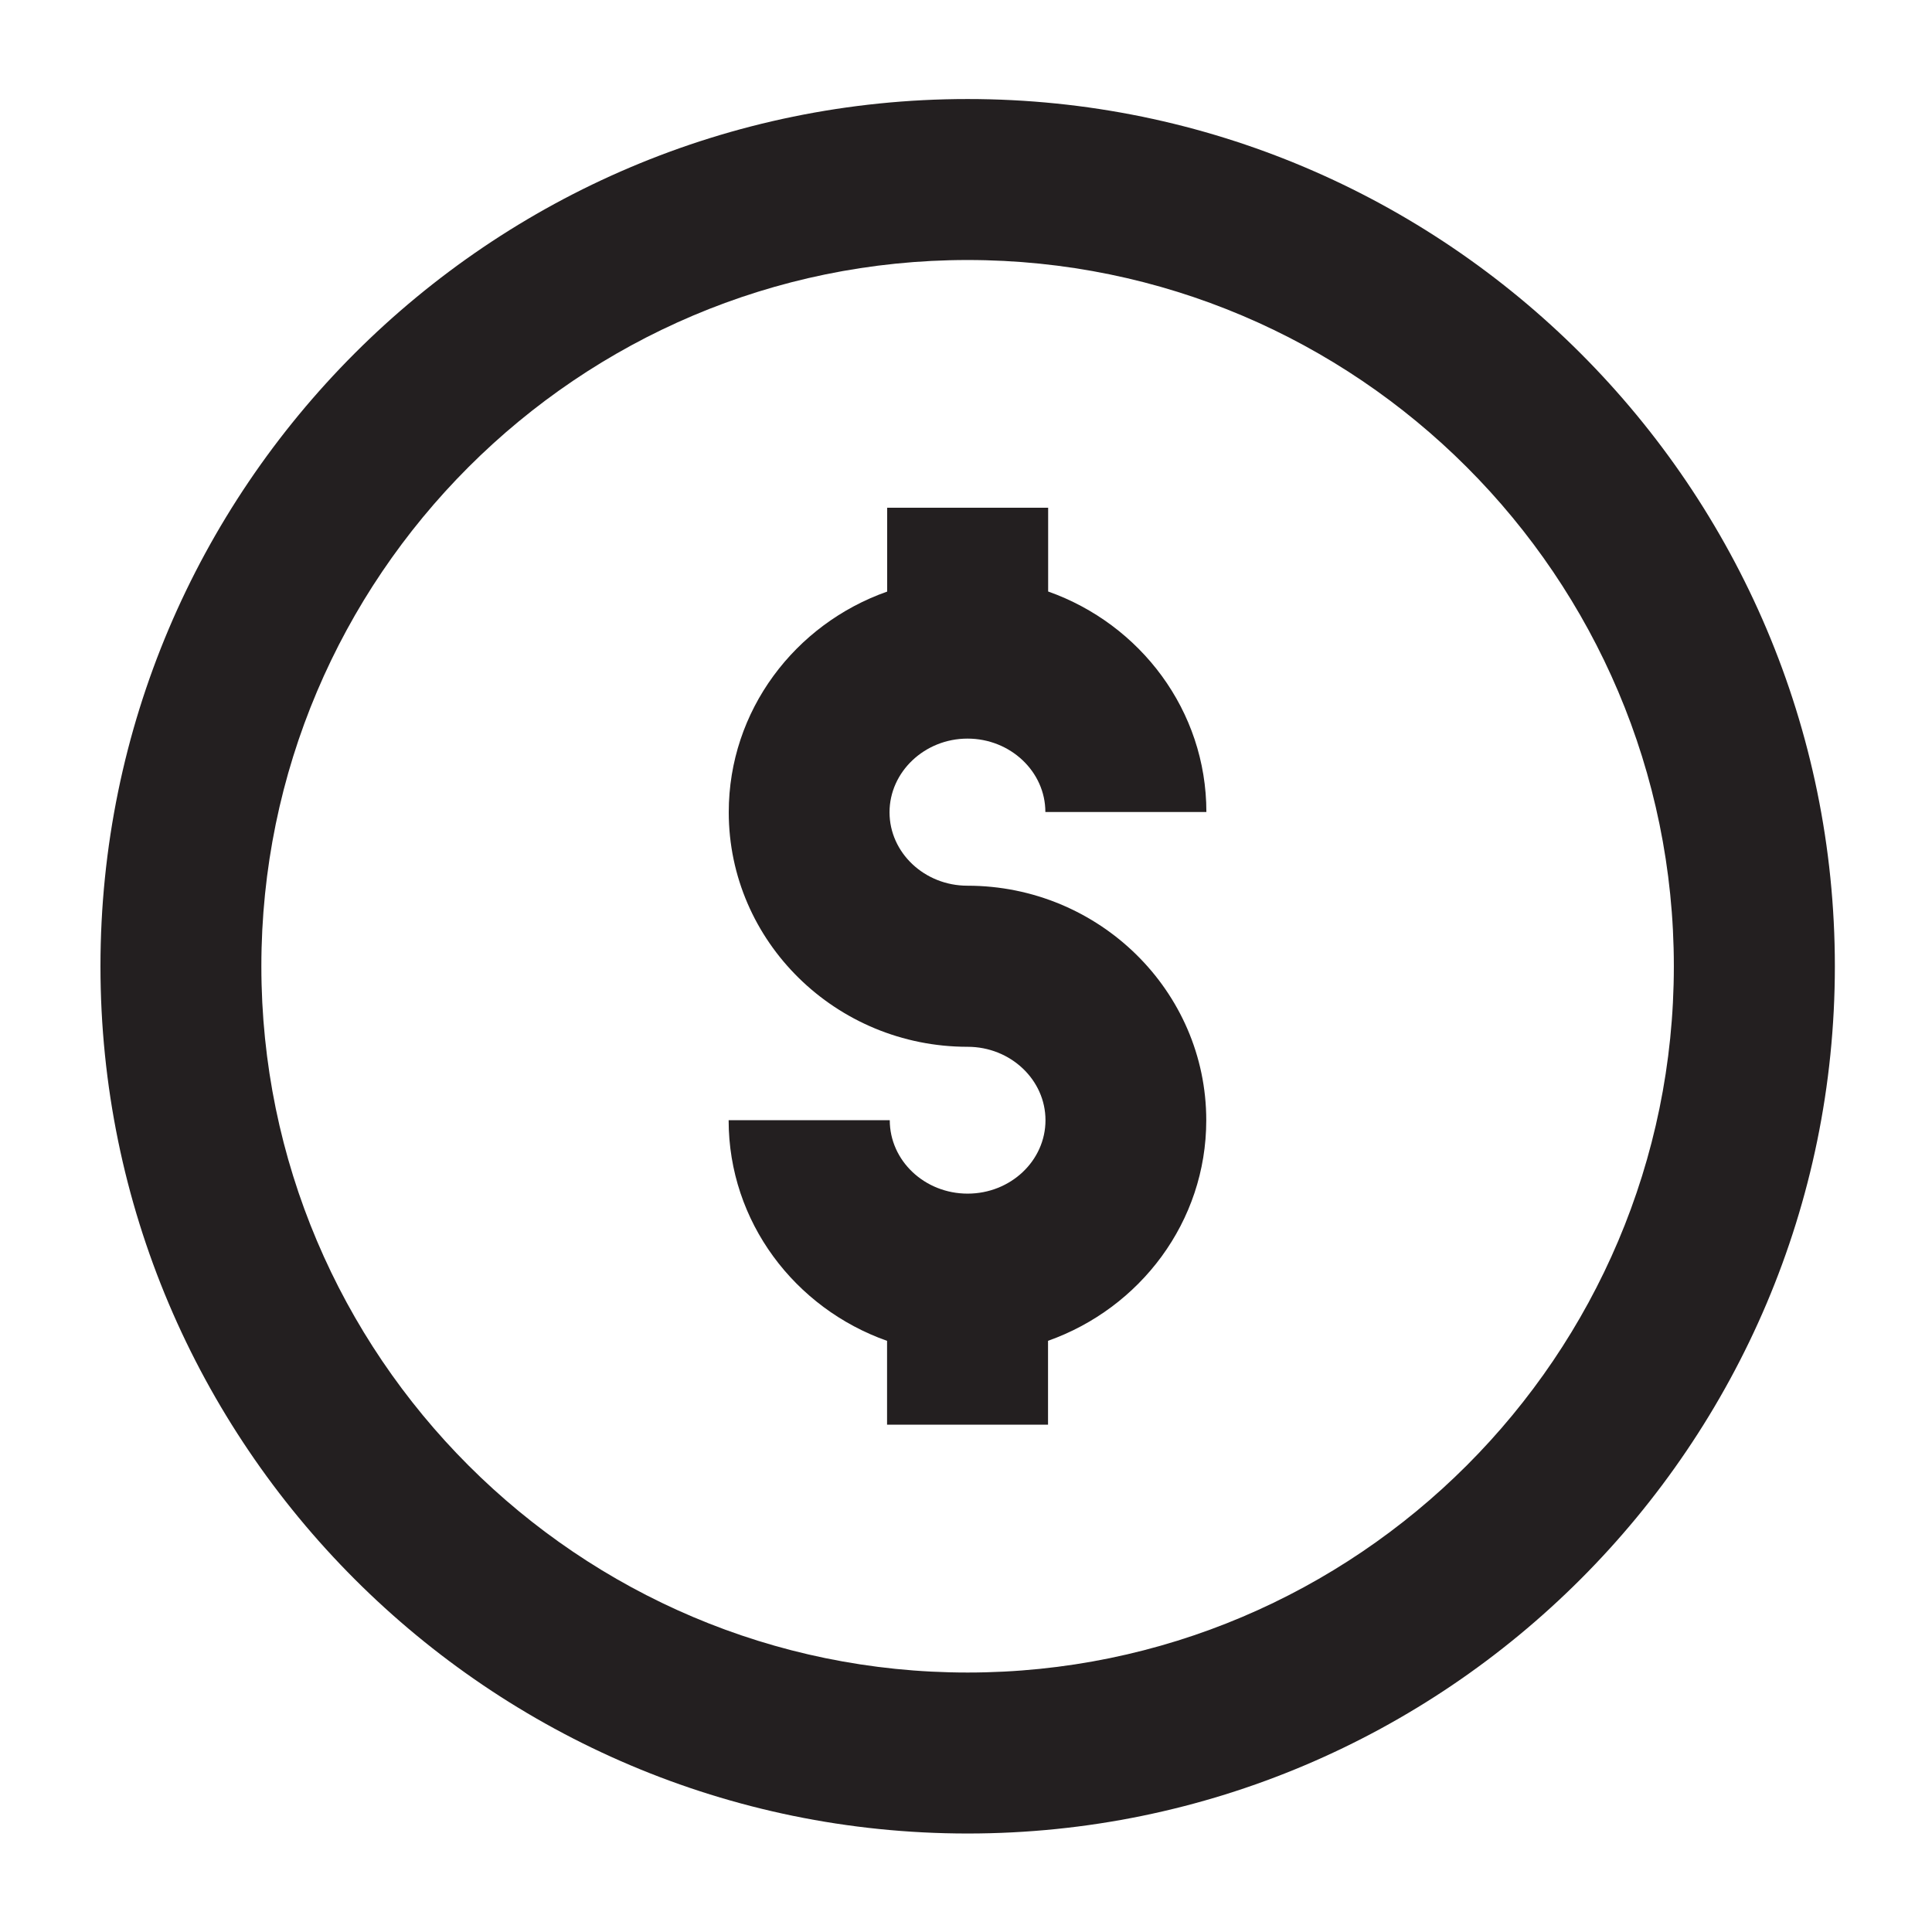
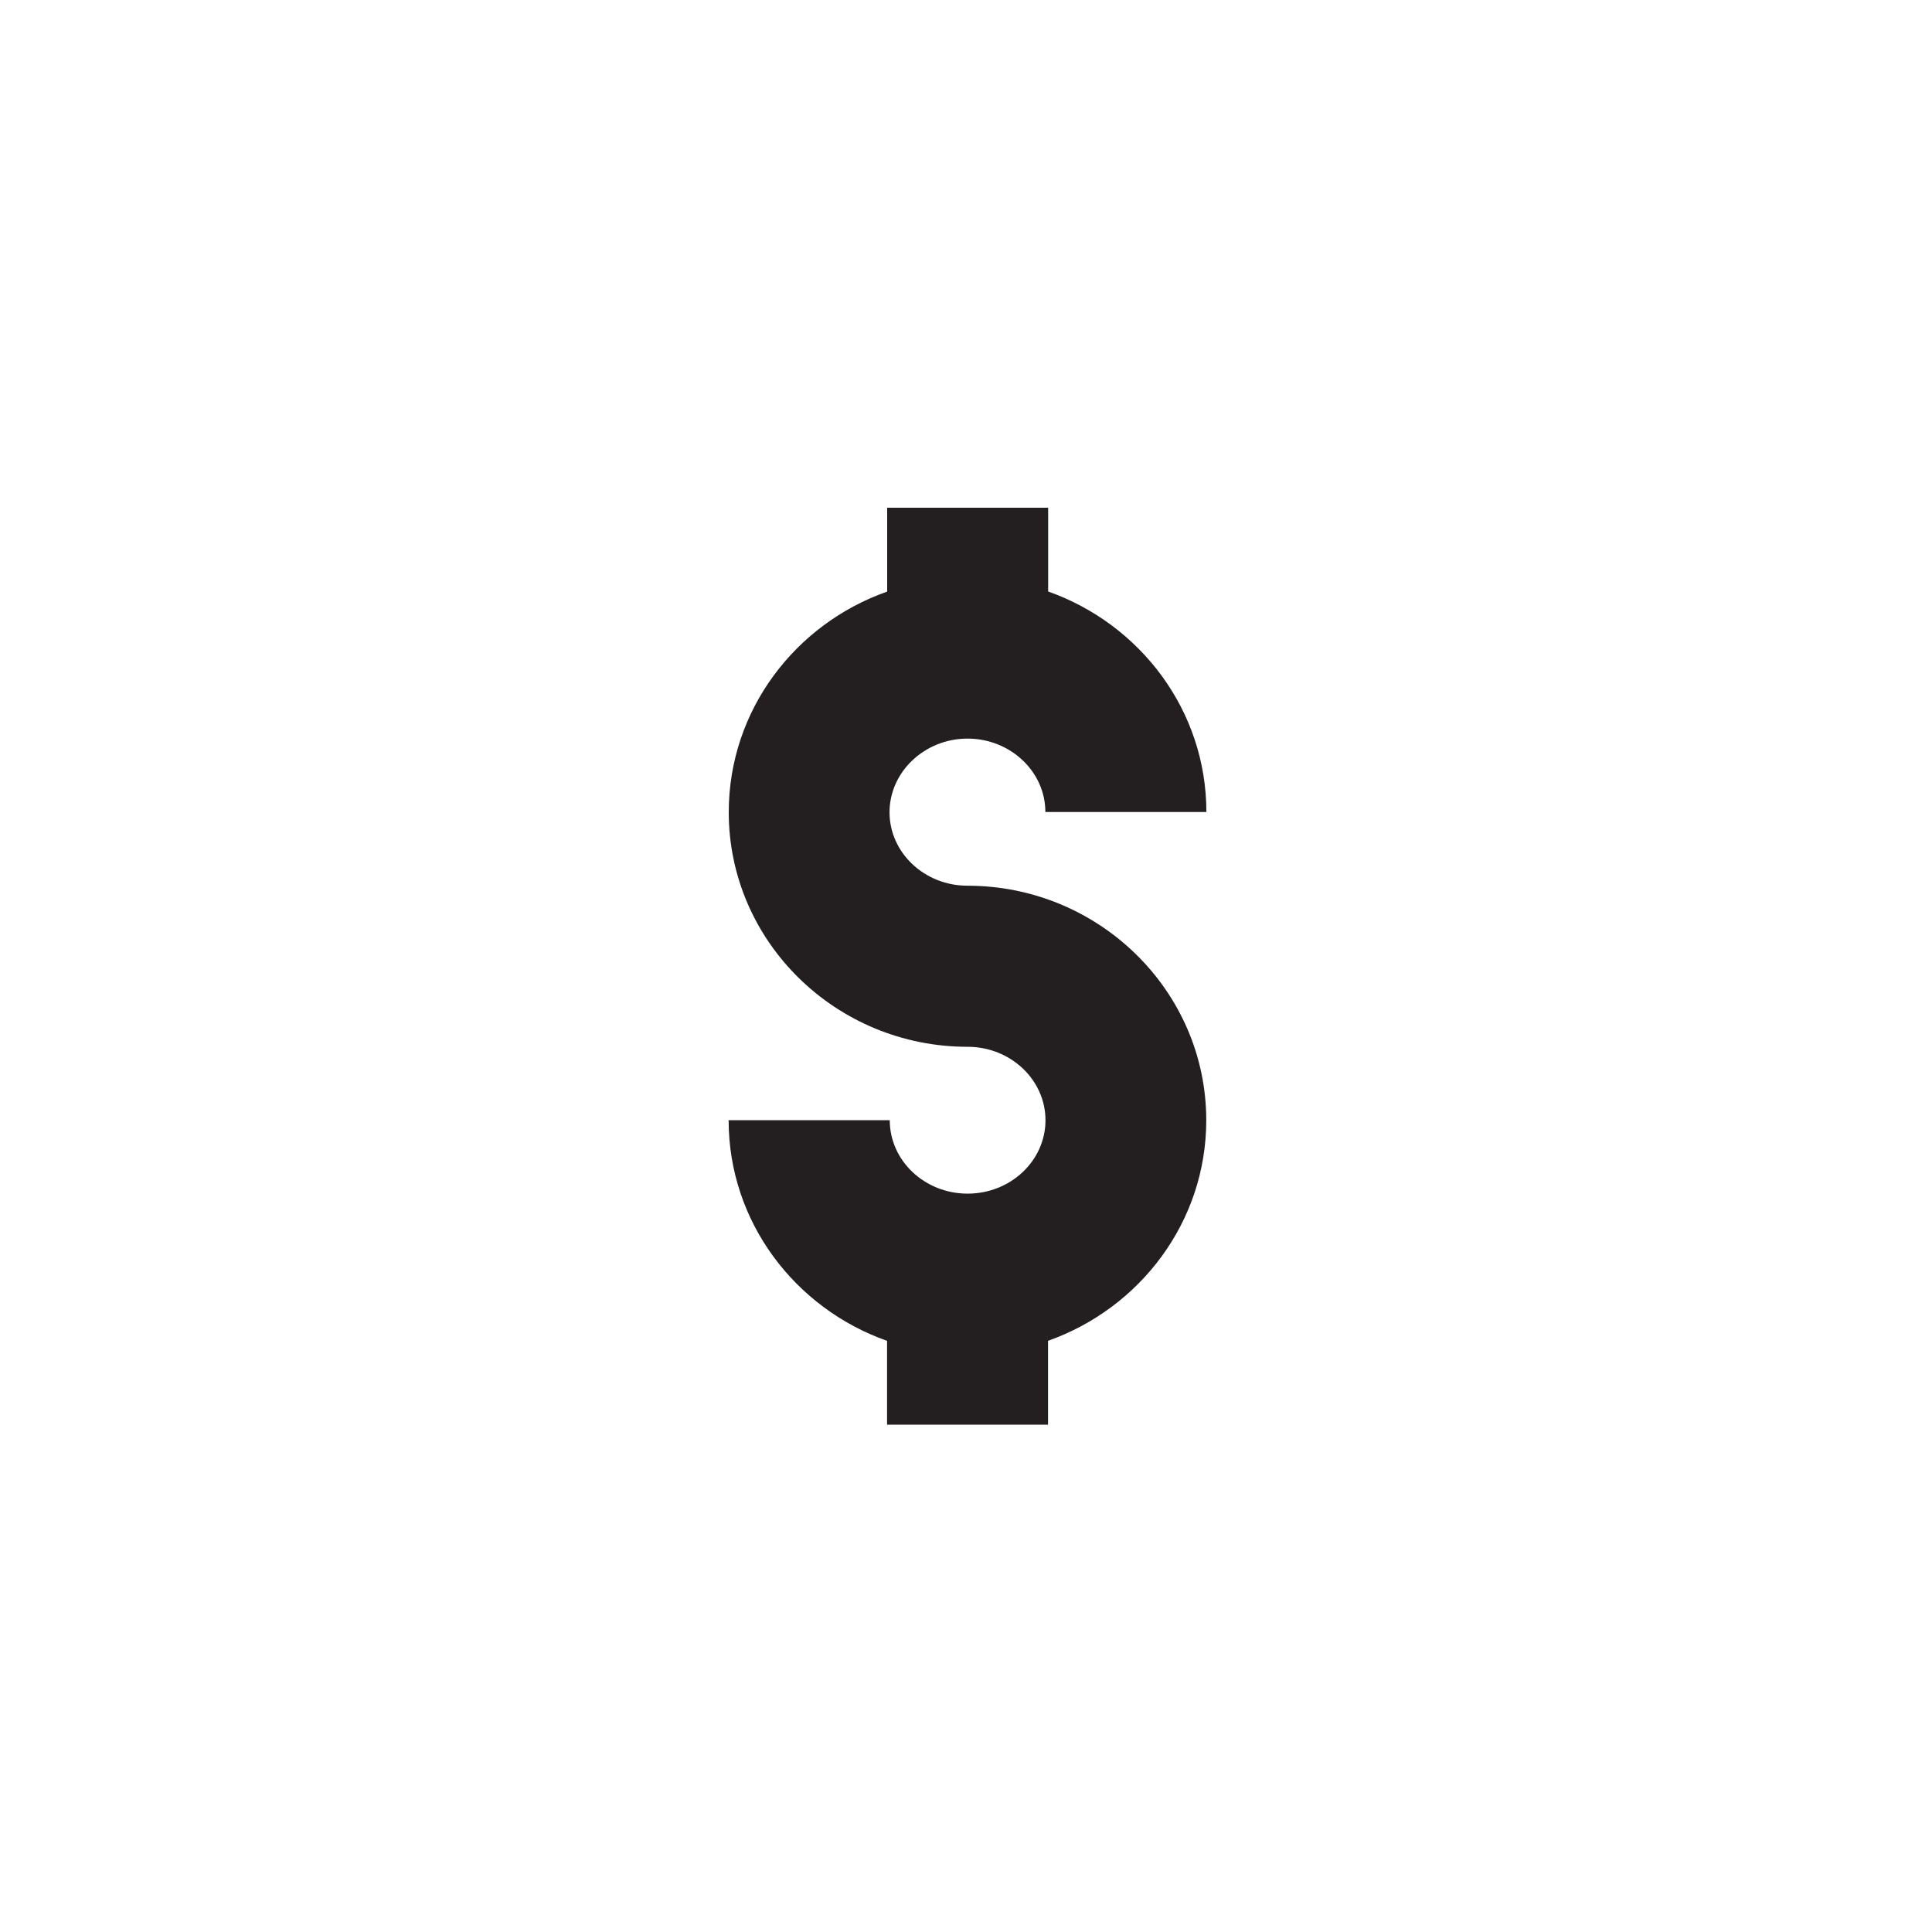
<svg xmlns="http://www.w3.org/2000/svg" viewBox="0 0 500 500">
  <defs>
    <style>.cls-1{fill:#231f20;}</style>
  </defs>
  <title>Beat-back-biases-Icon</title>
  <g id="Icons">
-     <path class="cls-1" d="M250.42,25.63C126.66,25.63,26,126.31,26,250.07S126.66,474.51,250.42,474.51,474.86,373.83,474.86,250.07,374.18,25.63,250.42,25.63Zm0,407.22c-100.78,0-182.78-82-182.78-182.78s82-182.78,182.78-182.78,182.77,82,182.77,182.78S351.2,432.85,250.42,432.85Z" />
    <path class="cls-1" d="M250.39,191.15c11.11,0,20.15,8.55,20.15,19h41.67c0-26.27-17.12-48.64-40.95-57.07V131.4H229.6v21.7c-23.87,8.41-41,30.8-41,57.1,0,33.47,27.74,60.71,61.82,60.71,11.11,0,20.15,8.54,20.15,19s-9,19-20.15,19-20.15-8.54-20.15-19H188.57c0,26.3,17.16,48.68,41,57.1v21.69h41.66V347c23.83-8.44,40.95-30.8,40.95-57.07,0-33.47-27.74-60.71-61.82-60.71-11.11,0-20.15-8.55-20.15-19S239.28,191.15,250.39,191.15Z" />
  </g>
</svg>